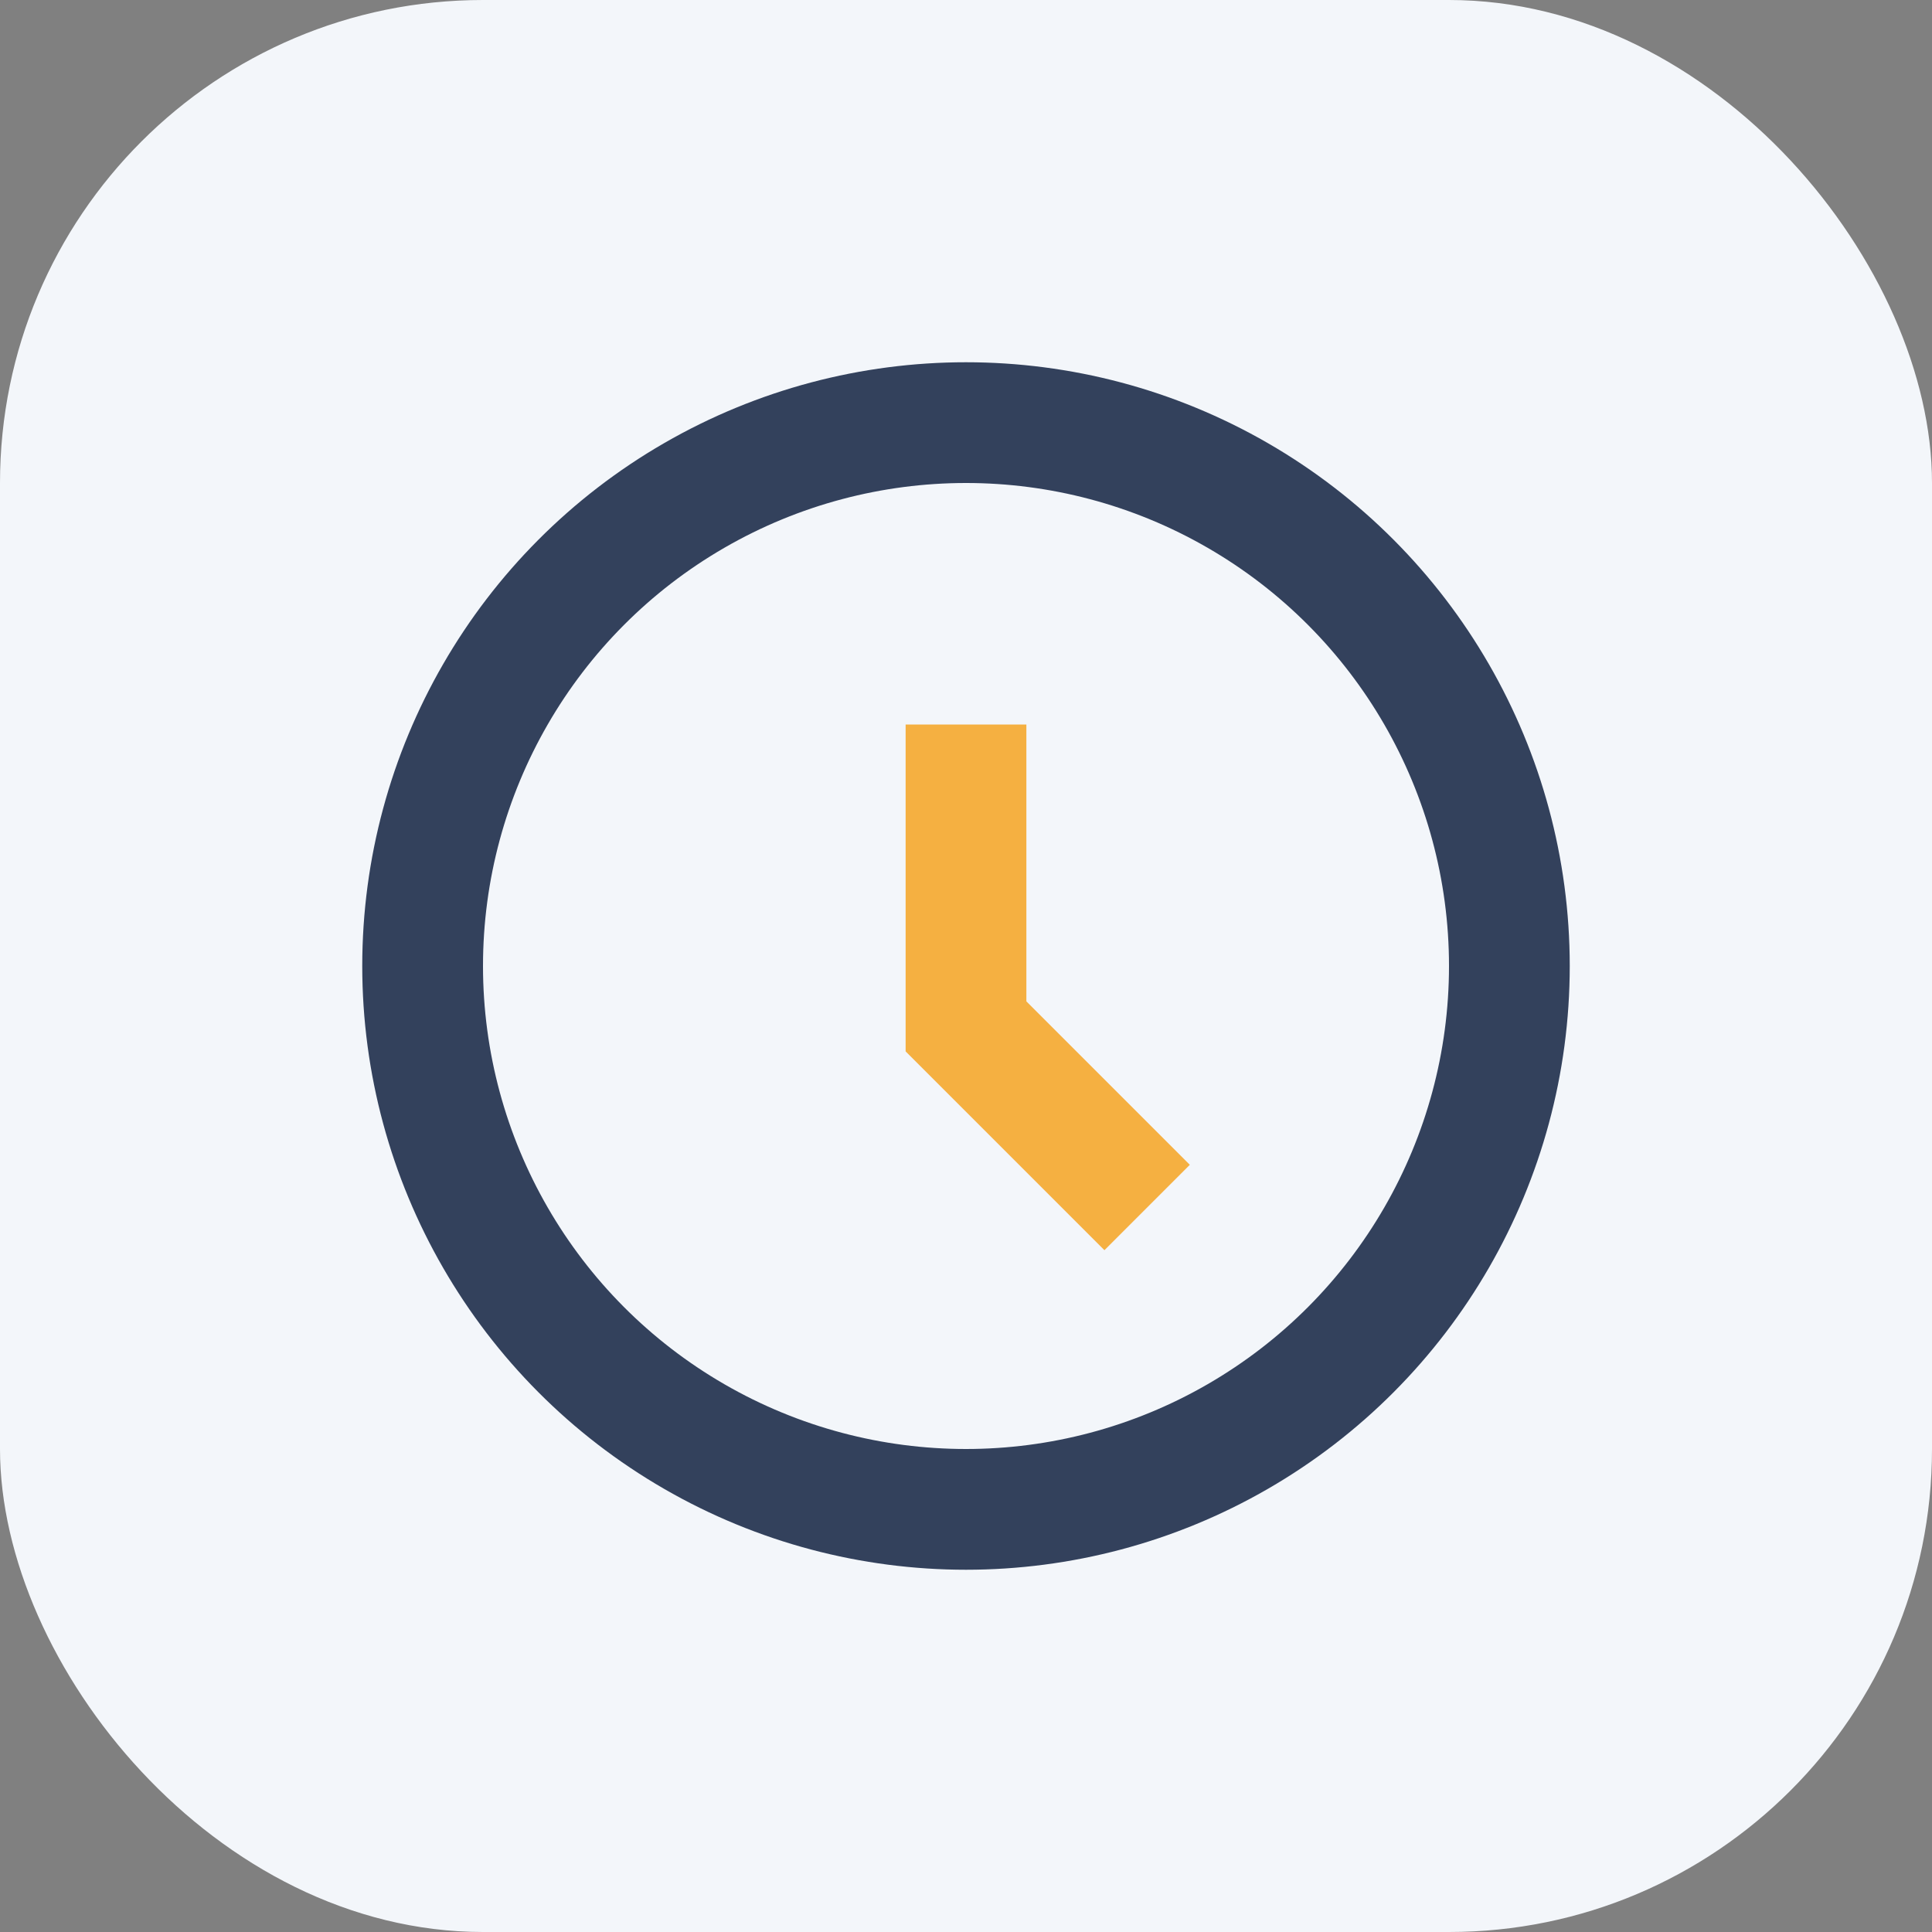
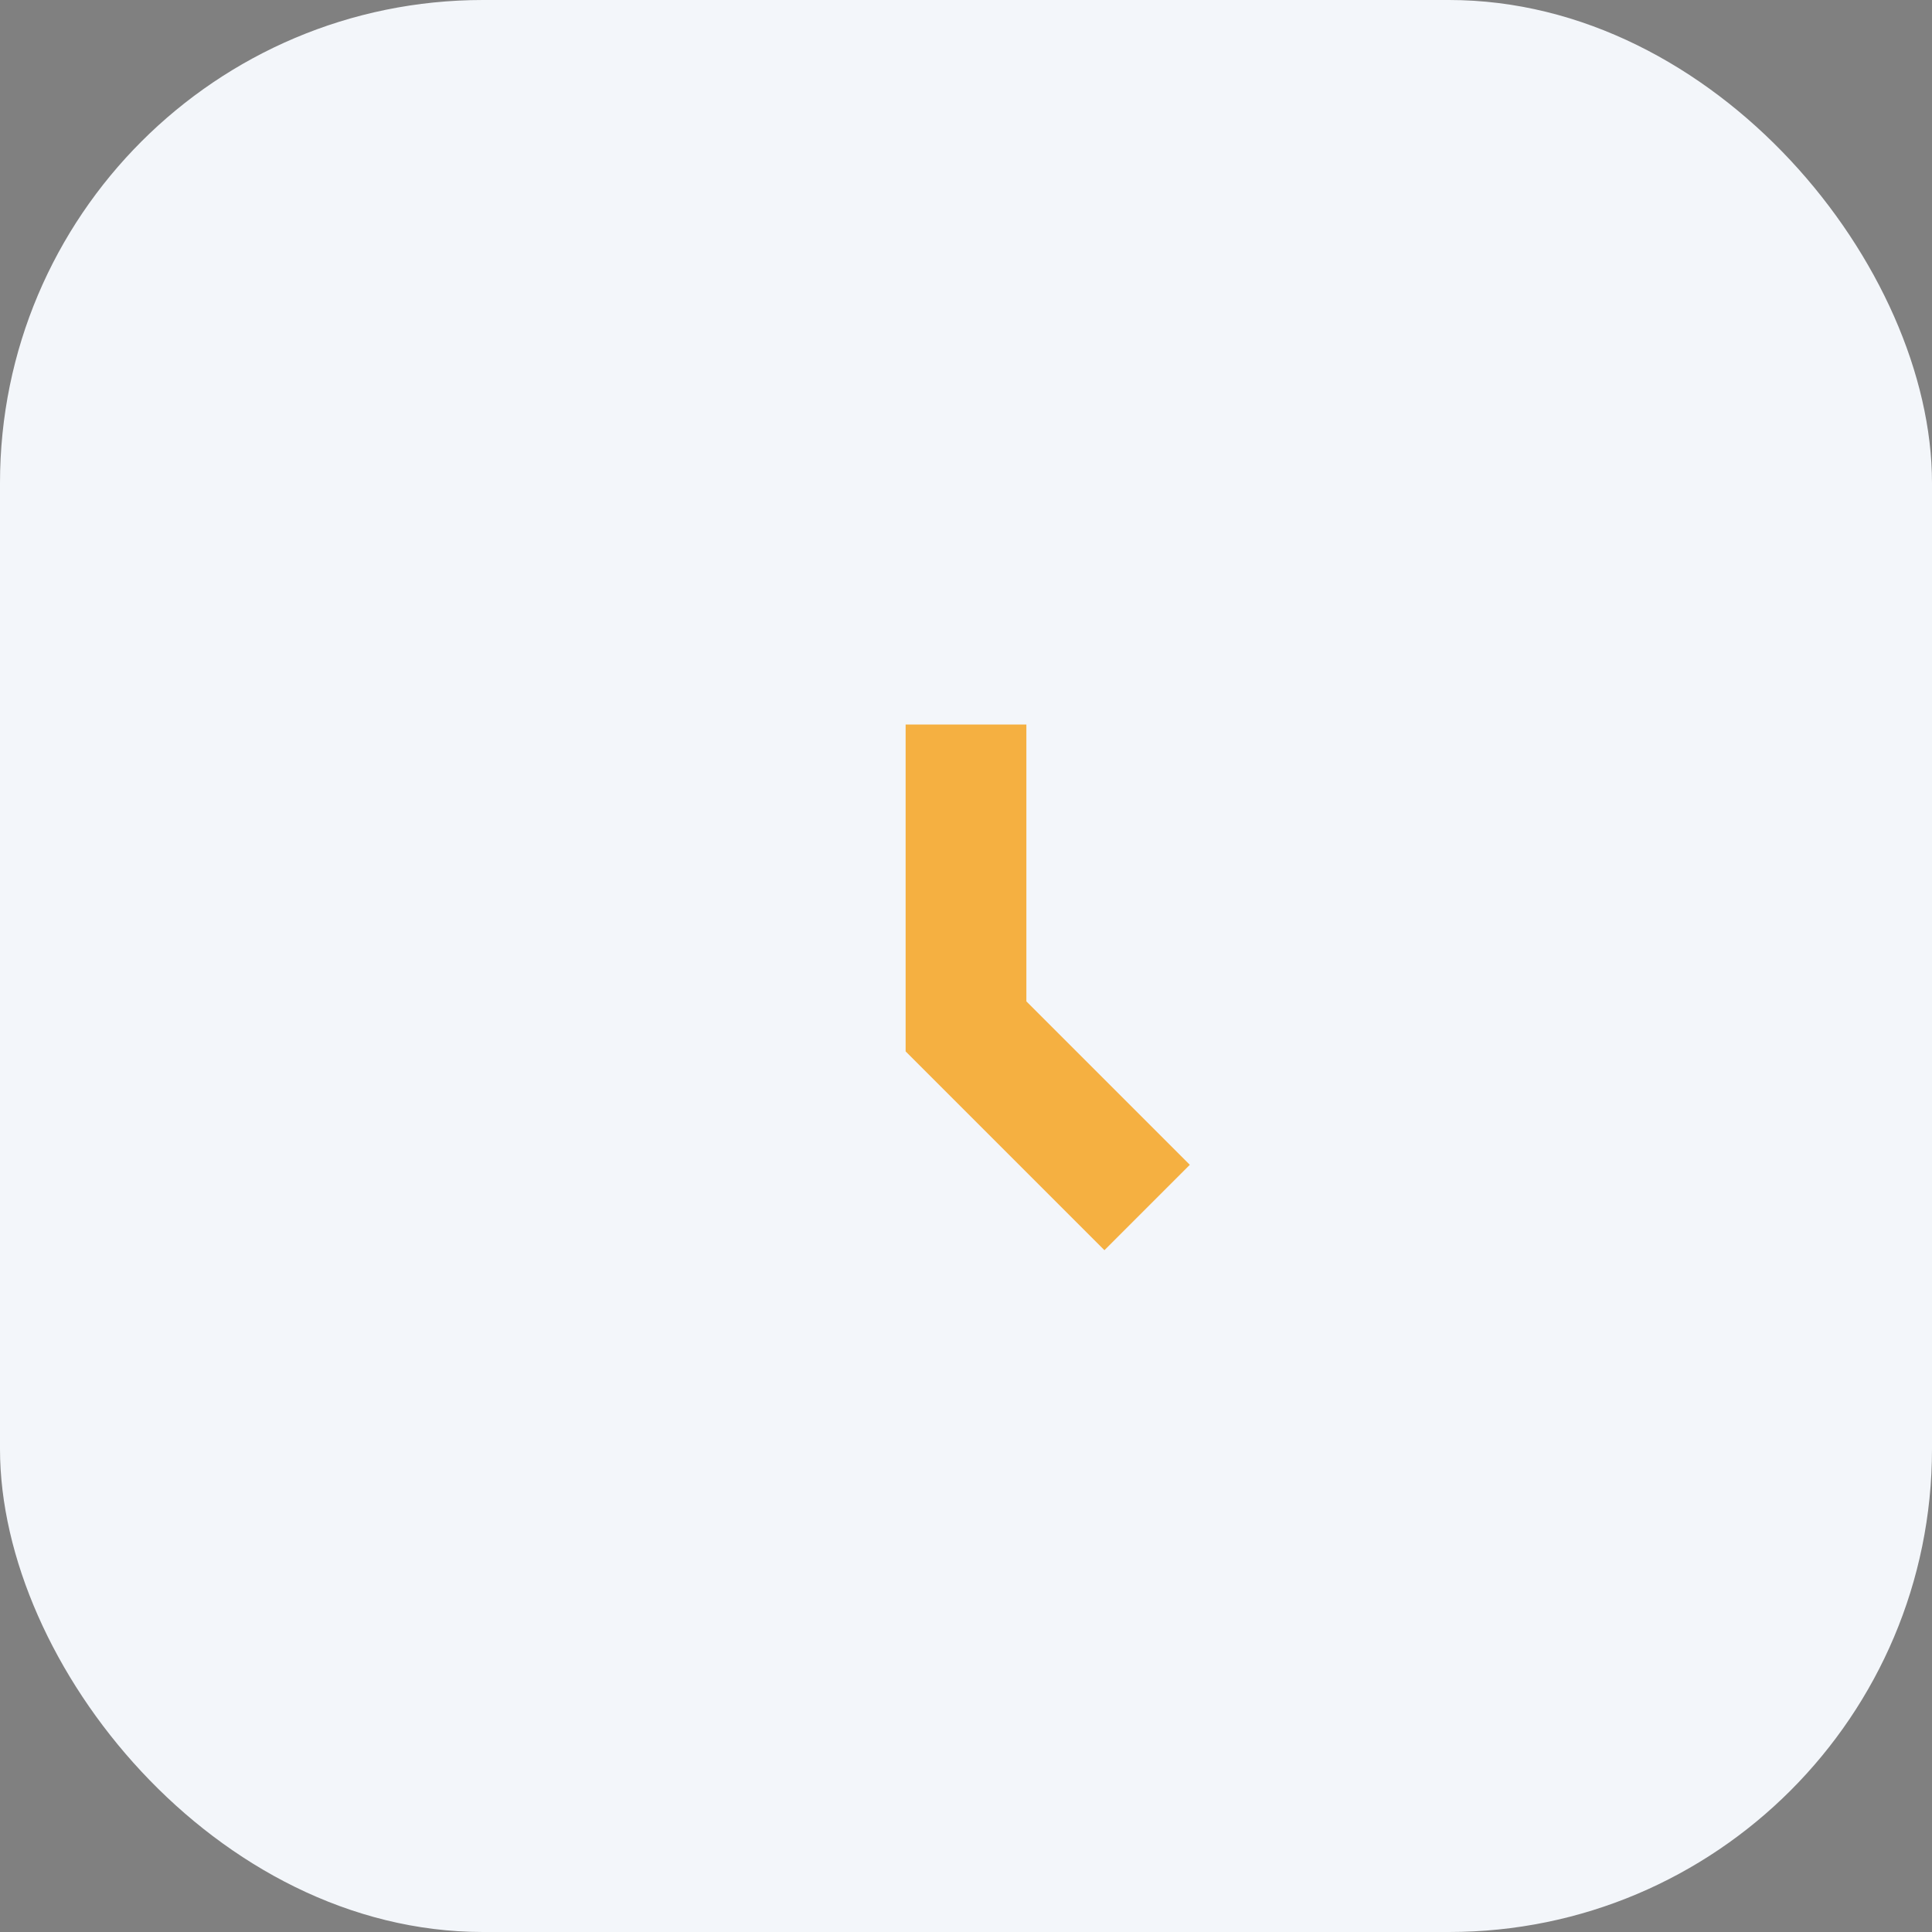
<svg xmlns="http://www.w3.org/2000/svg" width="32" height="32" viewBox="0 0 32 32">
  <rect x="0" y="0" width="32" height="32" fill="#808080" stroke="none" />
  <rect width="32" height="32" rx="8" fill="#F3F6FA" />
-   <circle cx="16" cy="16" r="9" stroke="#33415C" stroke-width="2" fill="none" />
  <path d="M16 12v5l3 3" stroke="#F5B041" stroke-width="2" fill="none" />
</svg>